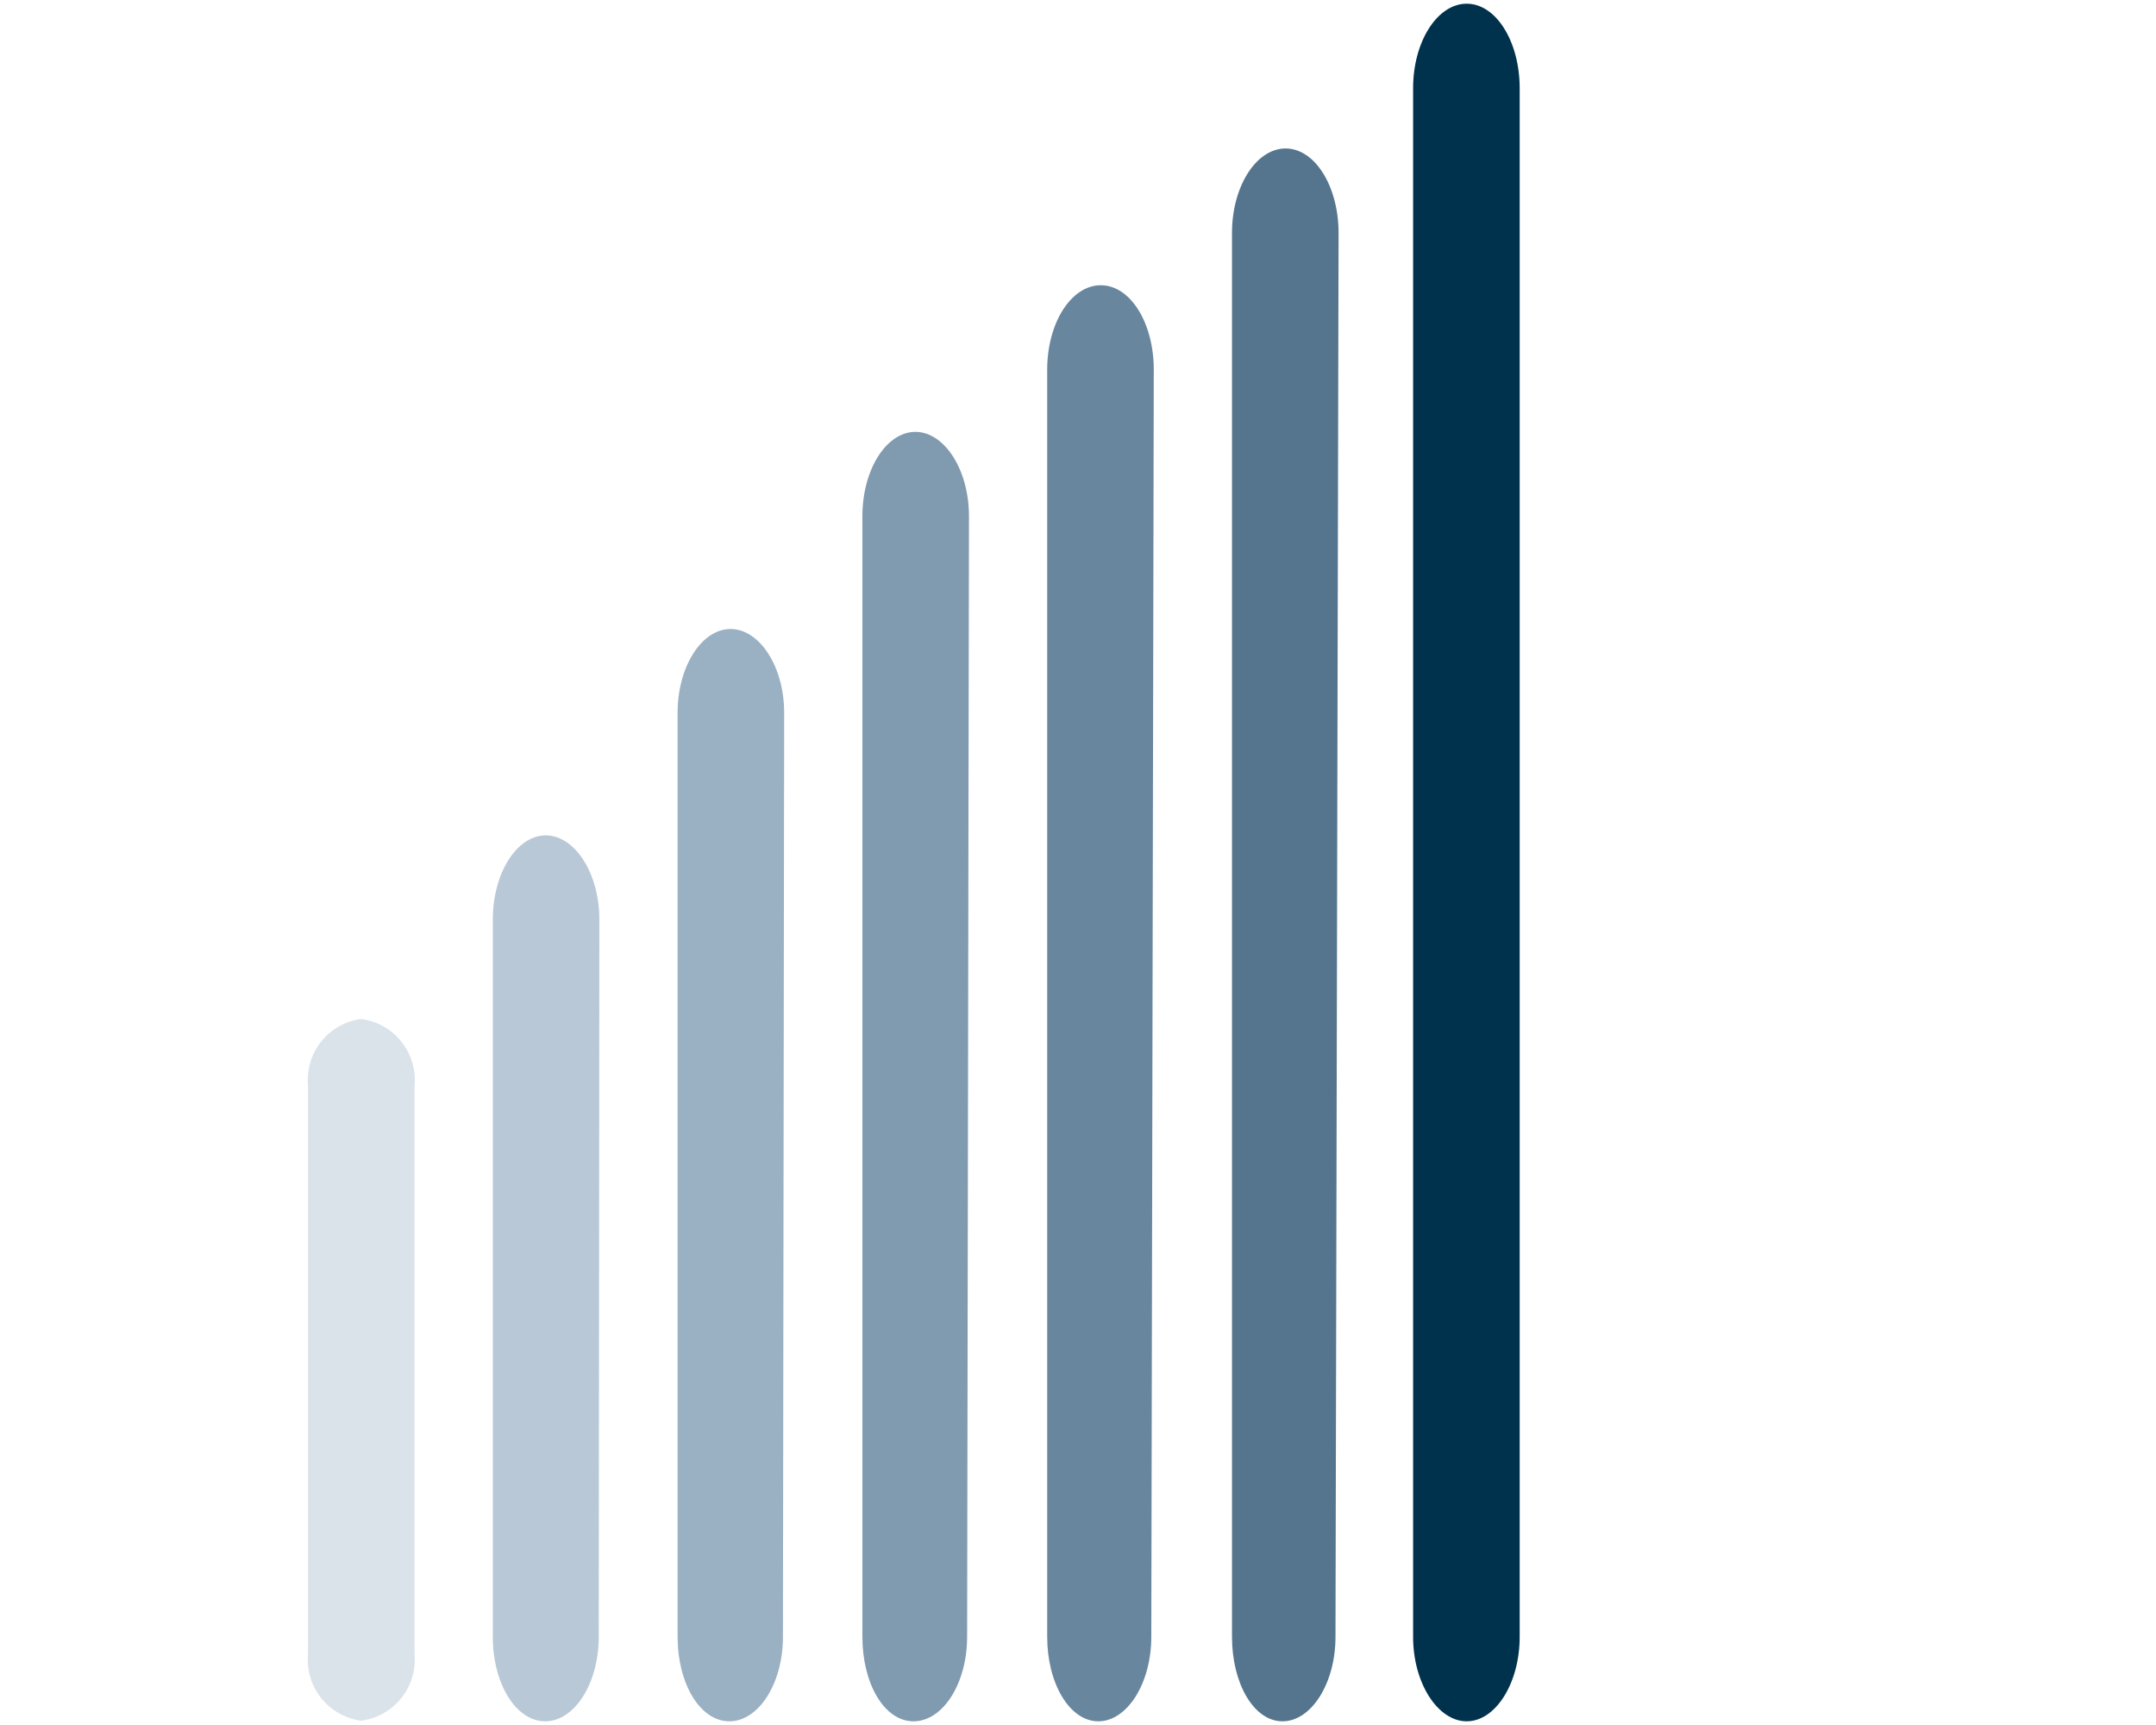
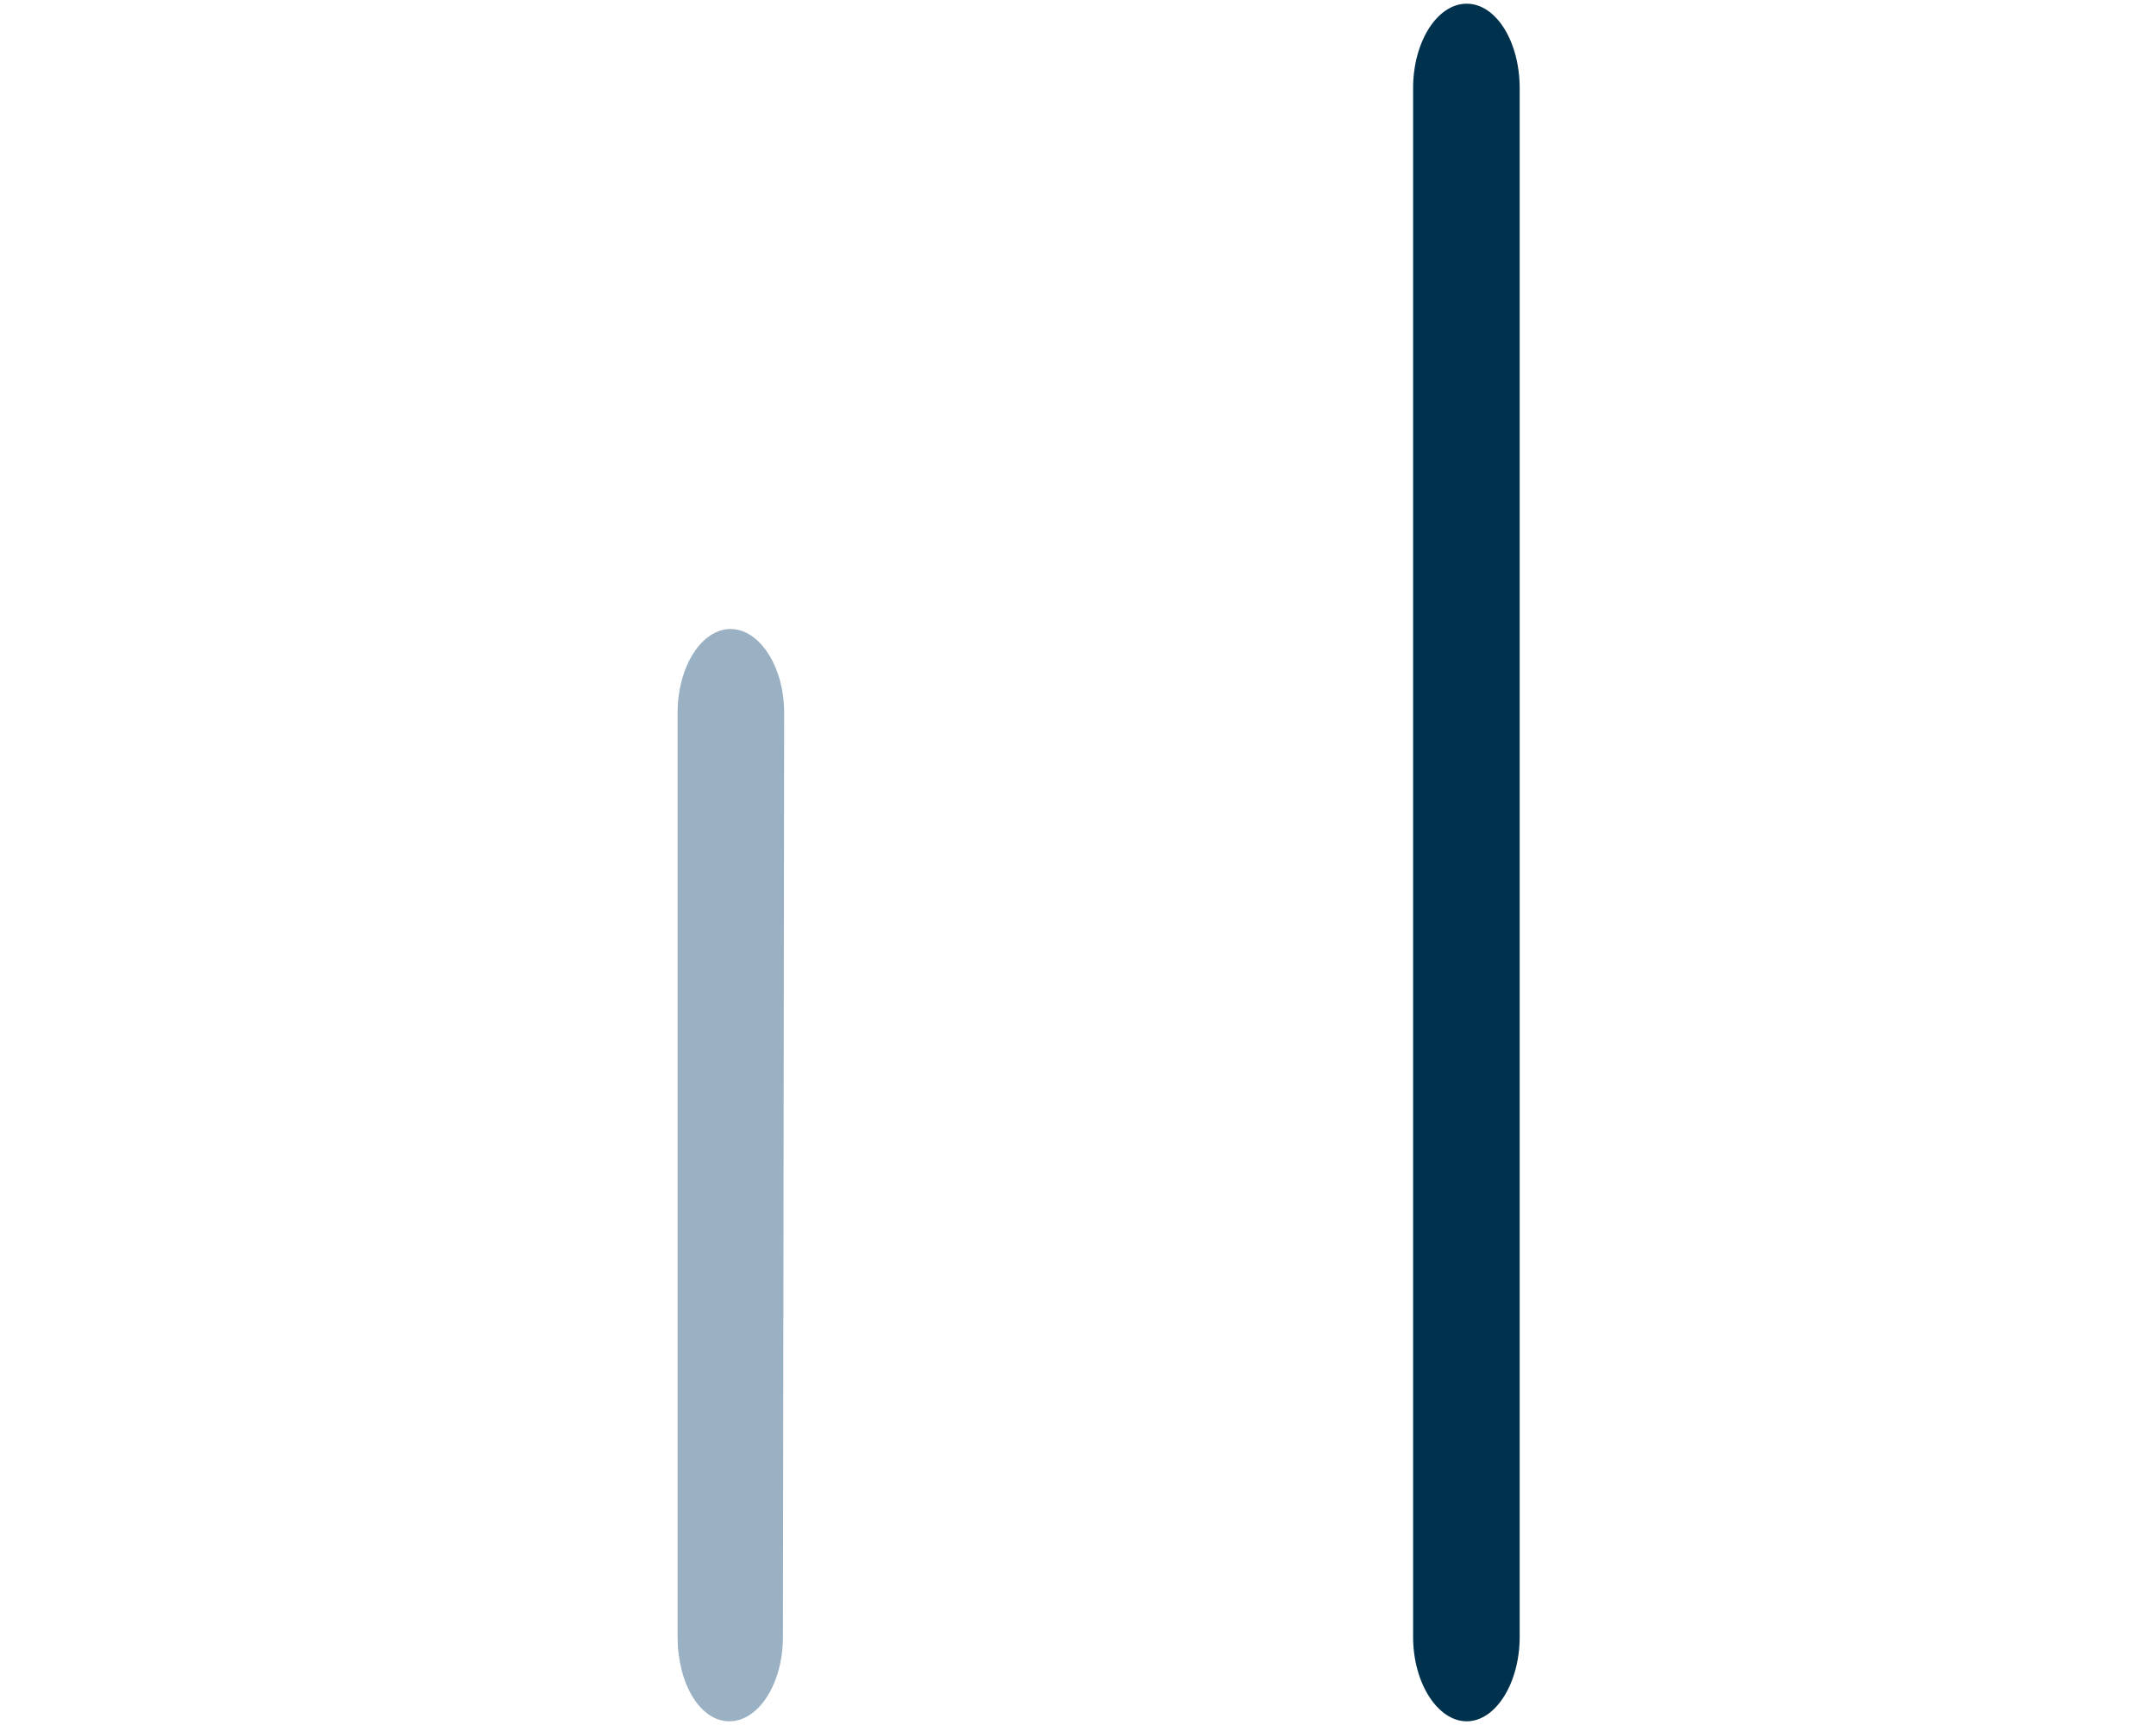
<svg xmlns="http://www.w3.org/2000/svg" id="af1e90cc-5918-4cf9-8d6f-8bff82d0706f" data-name="Calque 1" width="35" height="28" viewBox="0 0 35 28">
  <title>logo-cp-bourque-boucher-dupont-S</title>
-   <path d="M9.72,26.57c0,.75-.39,1.37-.87,1.37S8,27.32,8,26.57V14.93c0-.76.39-1.37.86-1.37s.87.61.87,1.37Z" fill="#b8c8d6" />
-   <path d="M6.73,26.85a1,1,0,0,1-.87,1.08A1,1,0,0,1,5,26.85V17.62a1,1,0,0,1,.86-1.08,1,1,0,0,1,.87,1.08Z" fill="#dae2ea" />
  <path d="M12.71,26.57c0,.75-.39,1.37-.87,1.37S11,27.32,11,26.57v-15c0-.75.39-1.36.86-1.36s.87.61.87,1.36Z" fill="#9ab0c3" />
-   <path d="M15.7,26.57c0,.75-.39,1.37-.87,1.37S14,27.32,14,26.57V8.38c0-.76.39-1.37.86-1.37s.87.61.87,1.37Z" fill="#809ab0" />
-   <path d="M18.69,26.57c0,.75-.39,1.37-.86,1.37S17,27.32,17,26.57V6c0-.76.39-1.37.87-1.37s.86.61.86,1.37Z" fill="#69869f" />
-   <path d="M21.68,26.57c0,.75-.39,1.37-.86,1.37S20,27.32,20,26.57V3.78c0-.75.39-1.37.87-1.37s.86.62.86,1.37Z" fill="#54758d" />
  <path d="M24.67,26.57c0,.75-.39,1.37-.86,1.37s-.87-.62-.87-1.37V1.43c0-.75.39-1.37.87-1.37s.86.62.86,1.37Z" fill="#00324d" />
</svg>